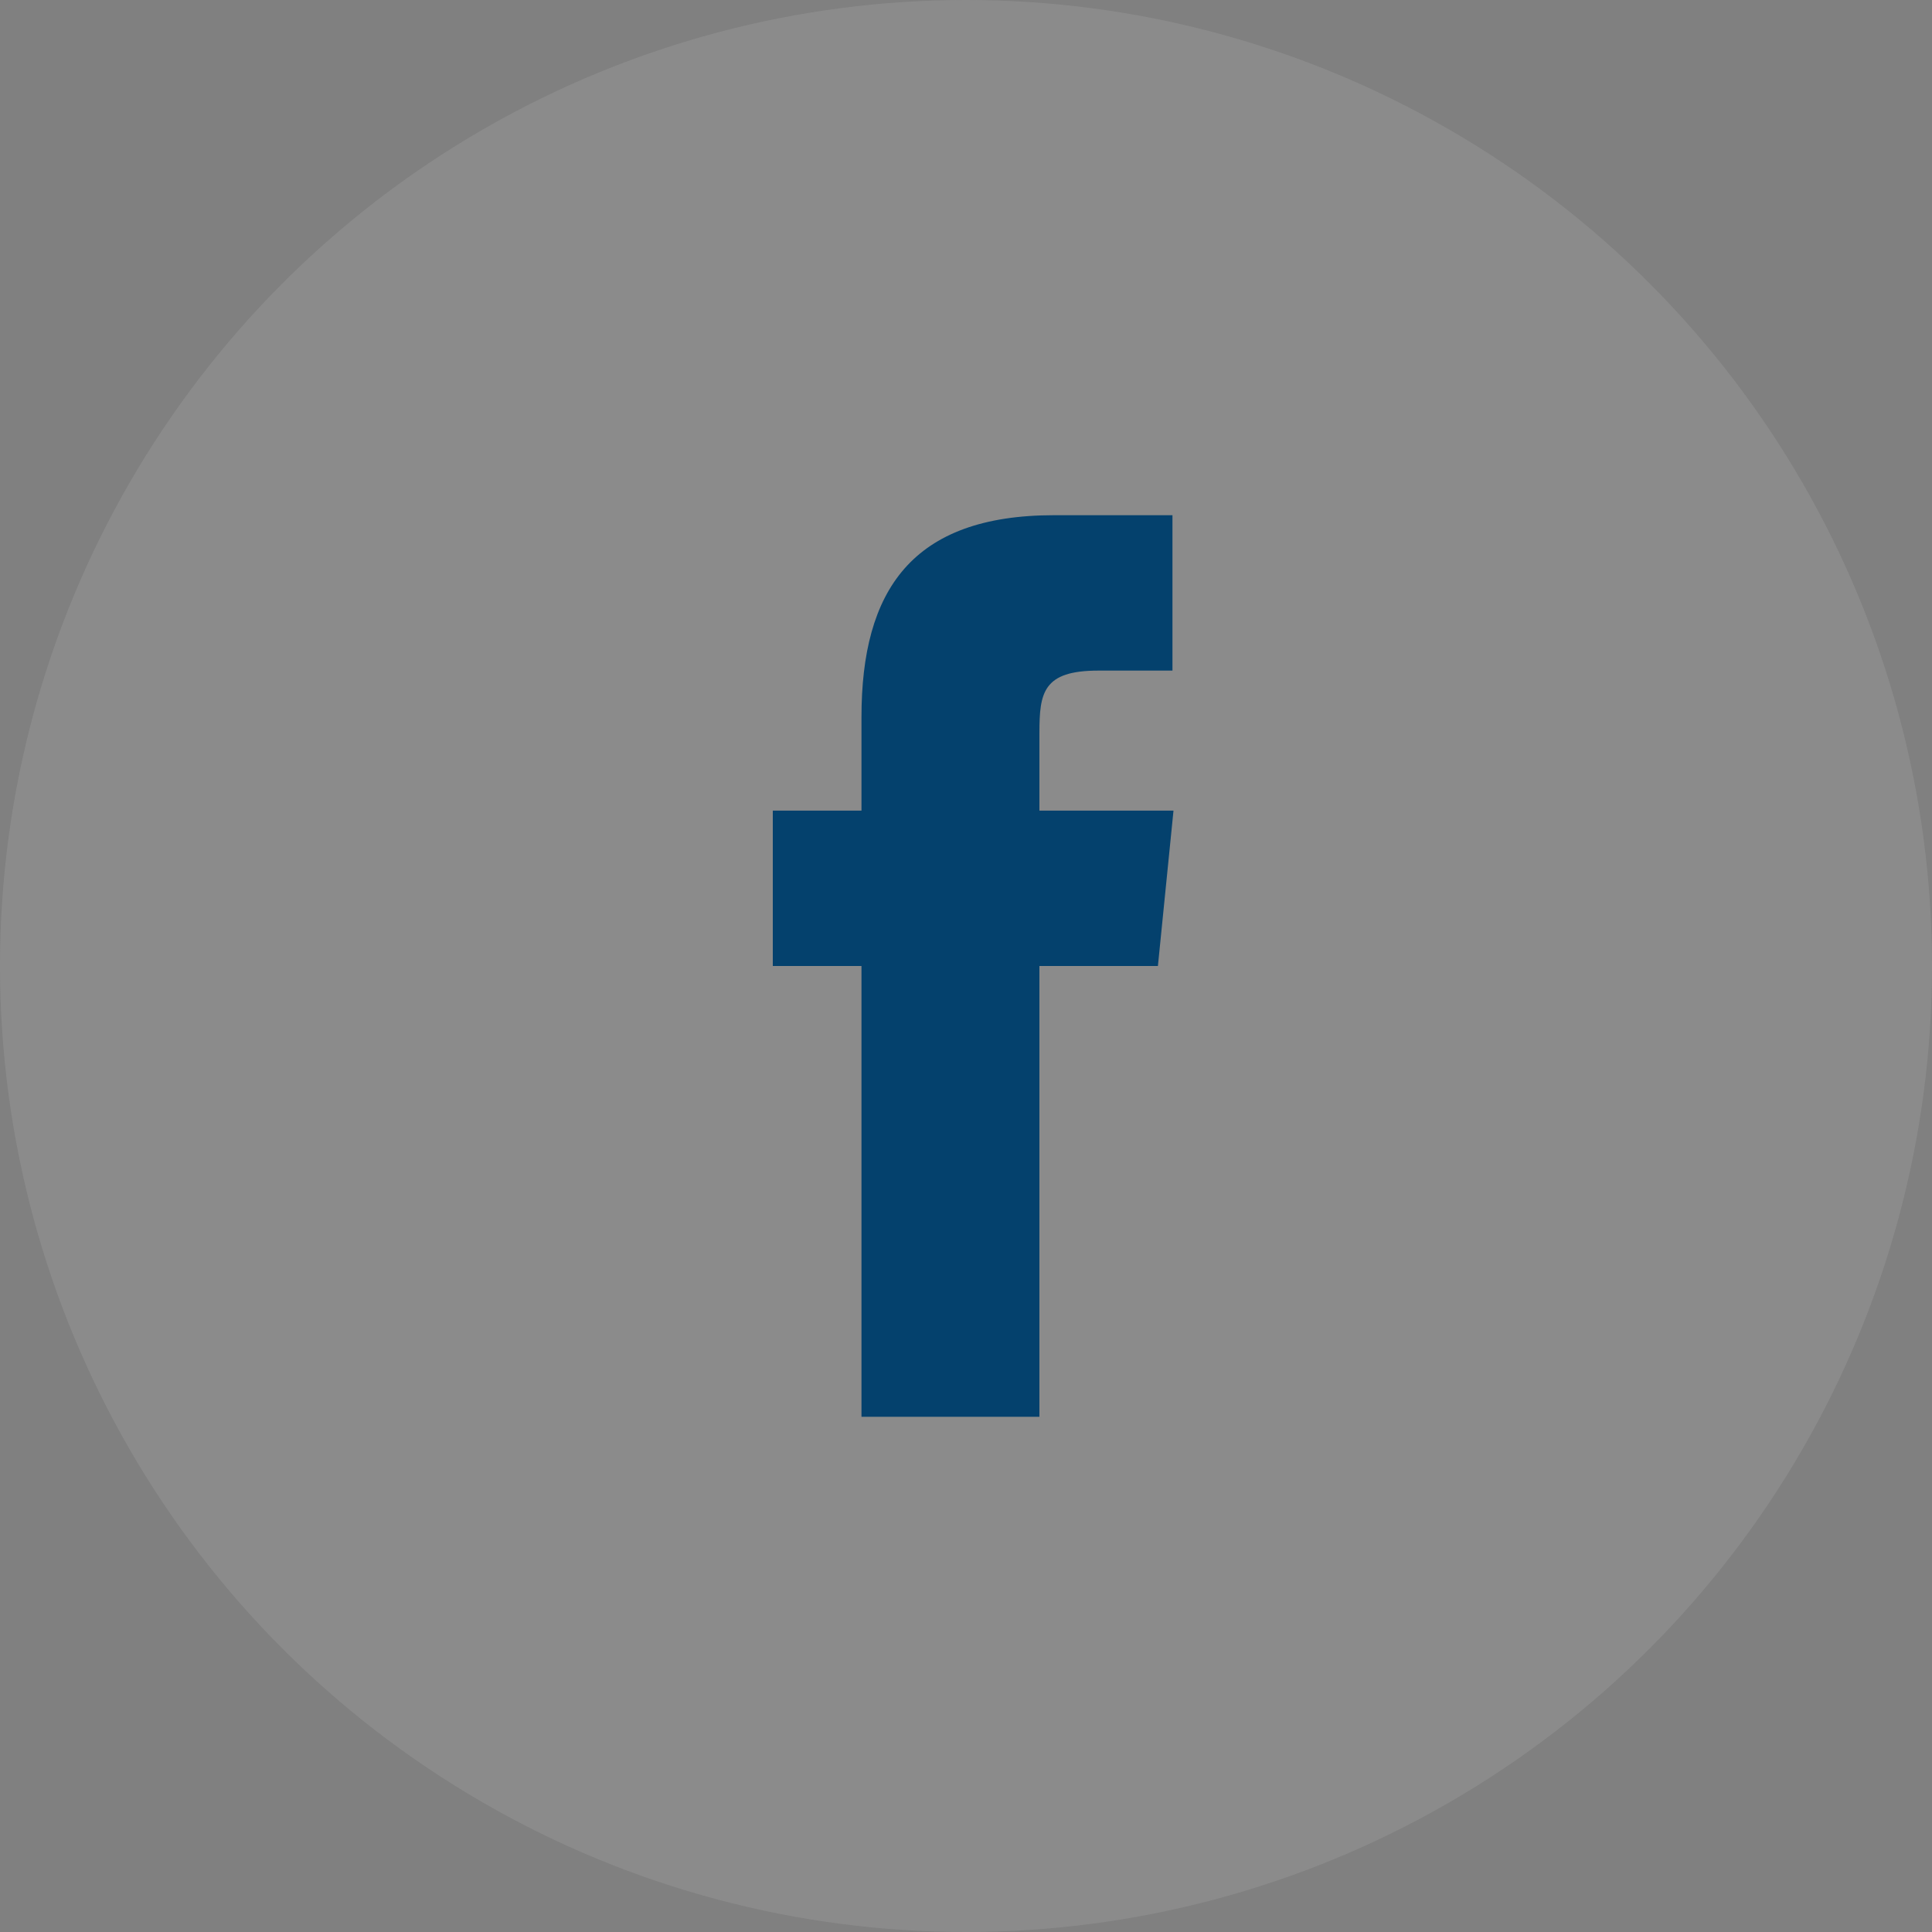
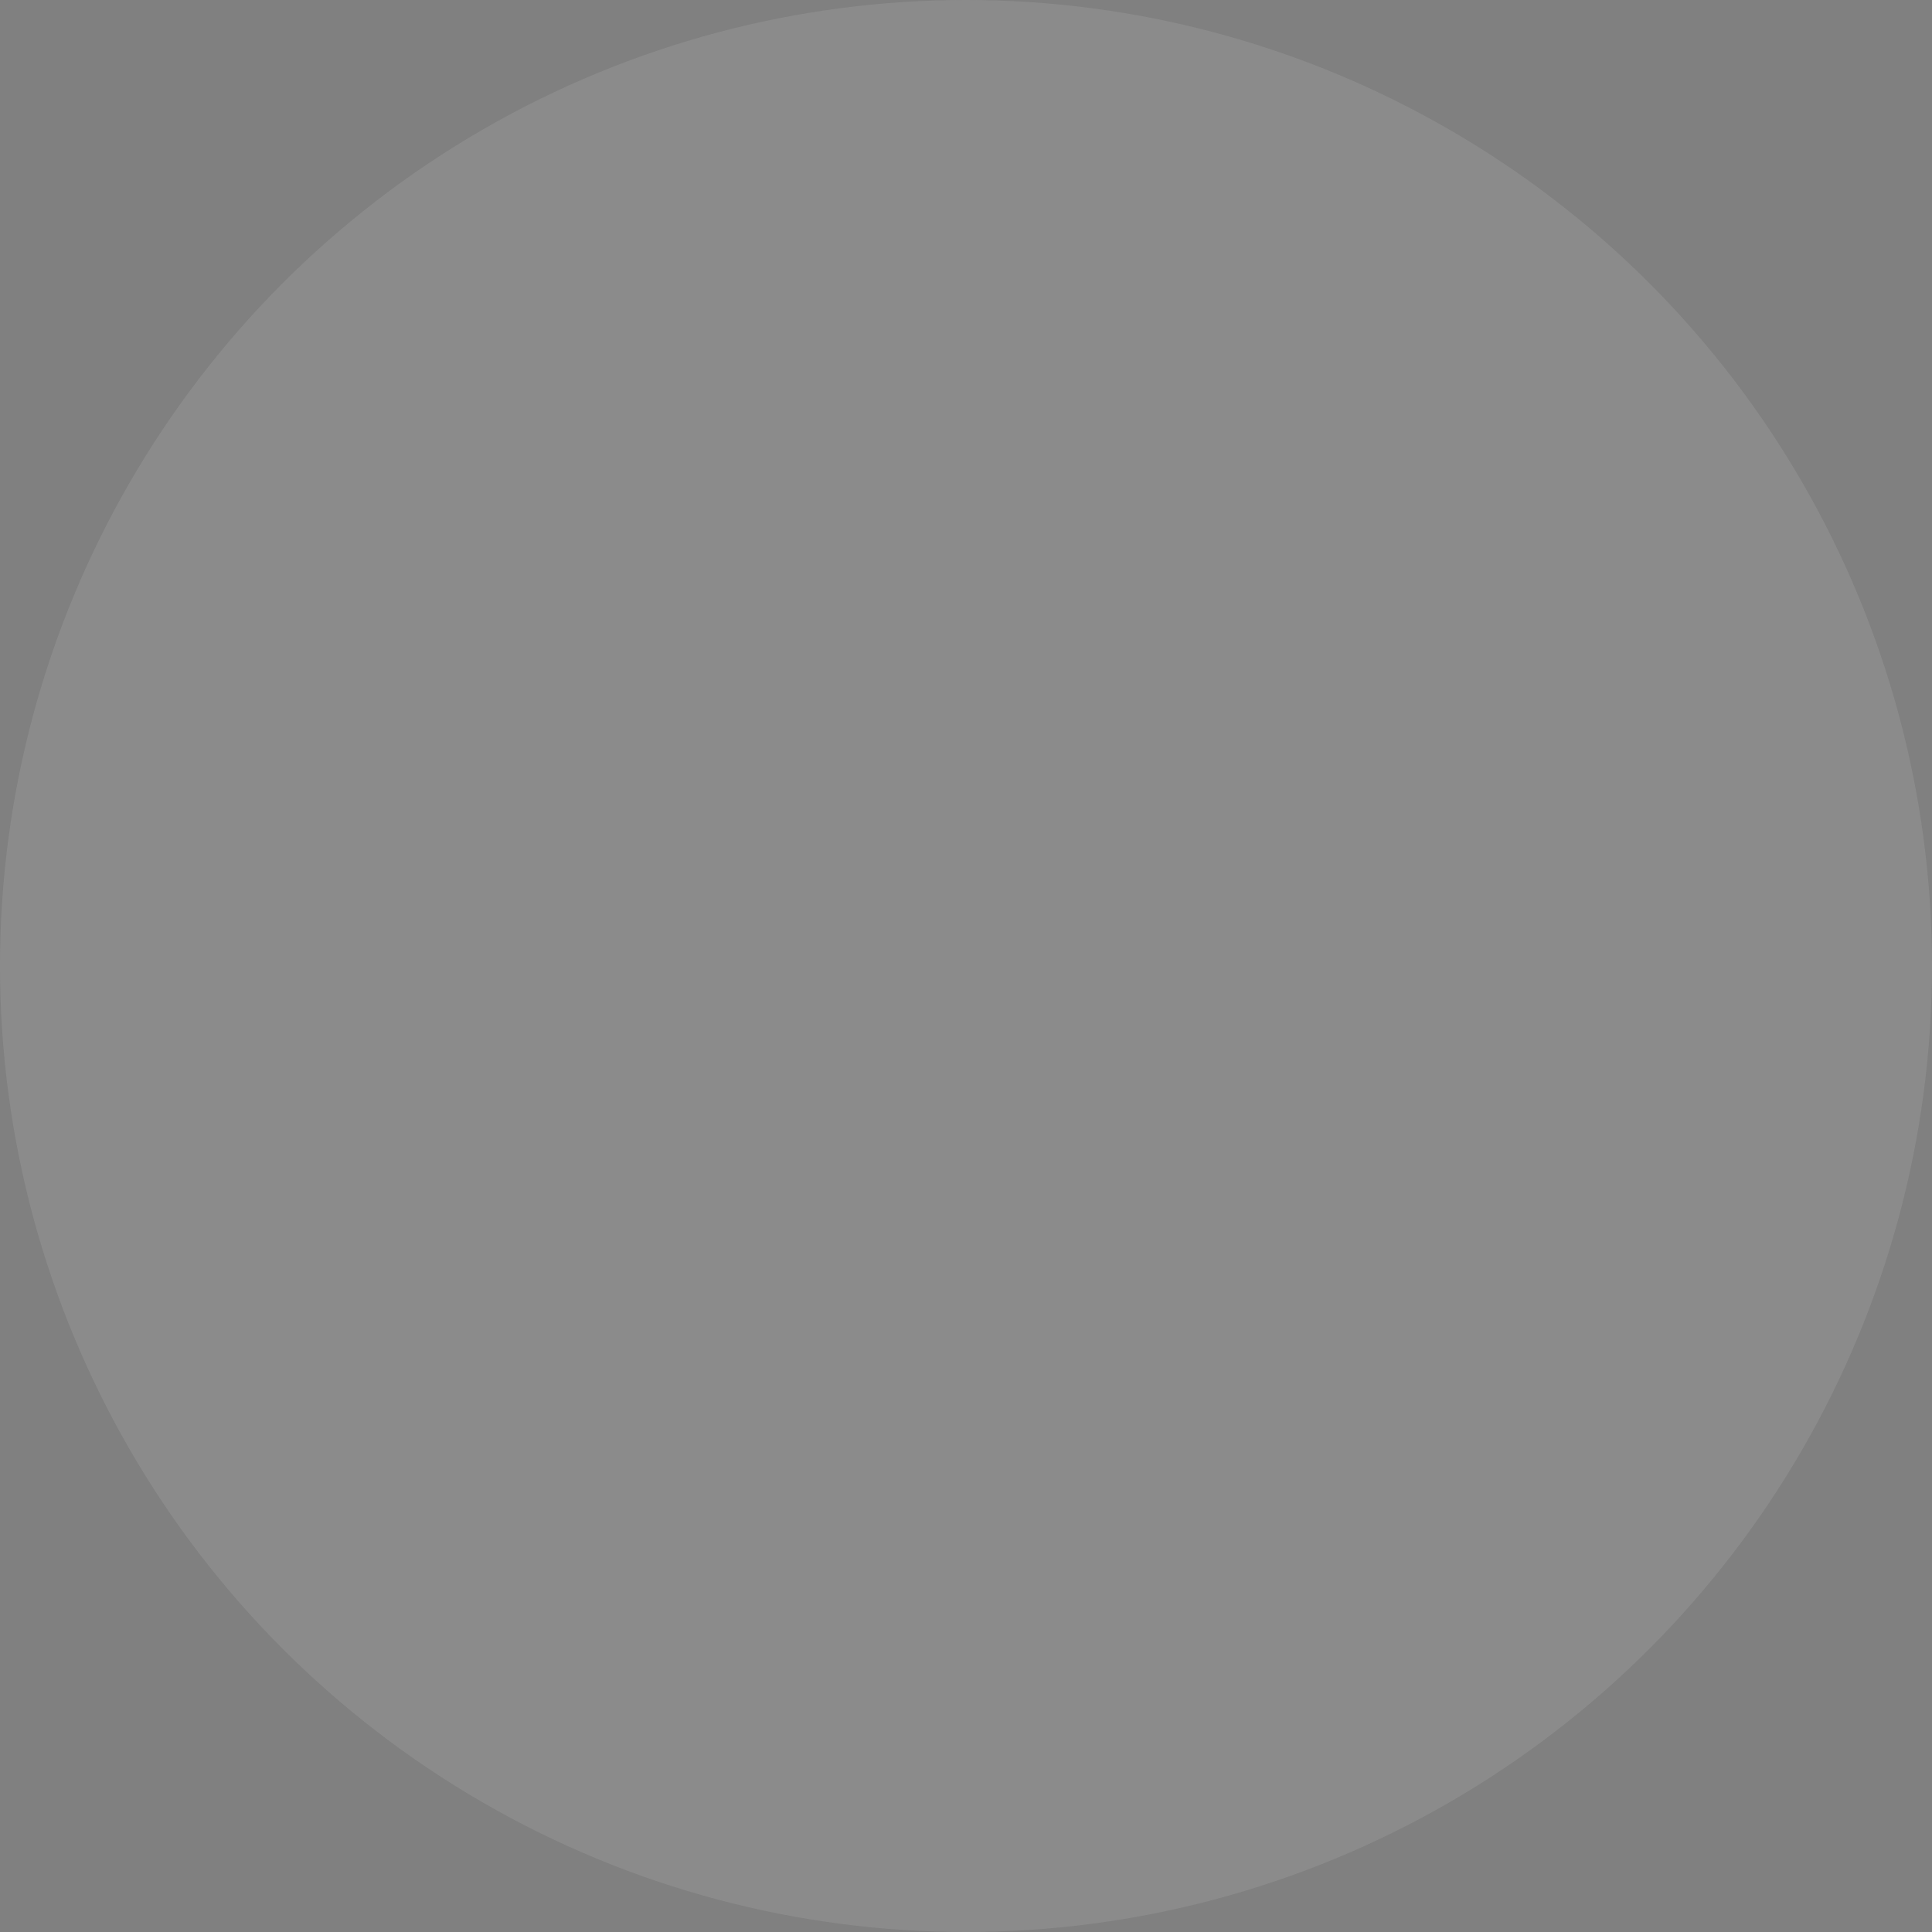
<svg xmlns="http://www.w3.org/2000/svg" width="30" height="30" viewBox="0 0 30 30" fill="none">
  <rect x="0" y="0" width="30" height="30" fill="#808080" stroke="none" />
  <circle opacity="0.1" cx="15" cy="15" r="15" fill="#F6F6F6" />
-   <path d="M18.222 12.587L17.98 15L16.14 15L16.14 22L13.377 22L13.377 15L12 15L12 12.587L13.377 12.587L13.377 11.134C13.377 9.172 14.155 8 16.368 8L18.206 8L18.206 10.413L17.056 10.413C16.197 10.413 16.14 10.753 16.14 11.381V12.587L18.222 12.587Z" fill="#04416D" />
</svg>